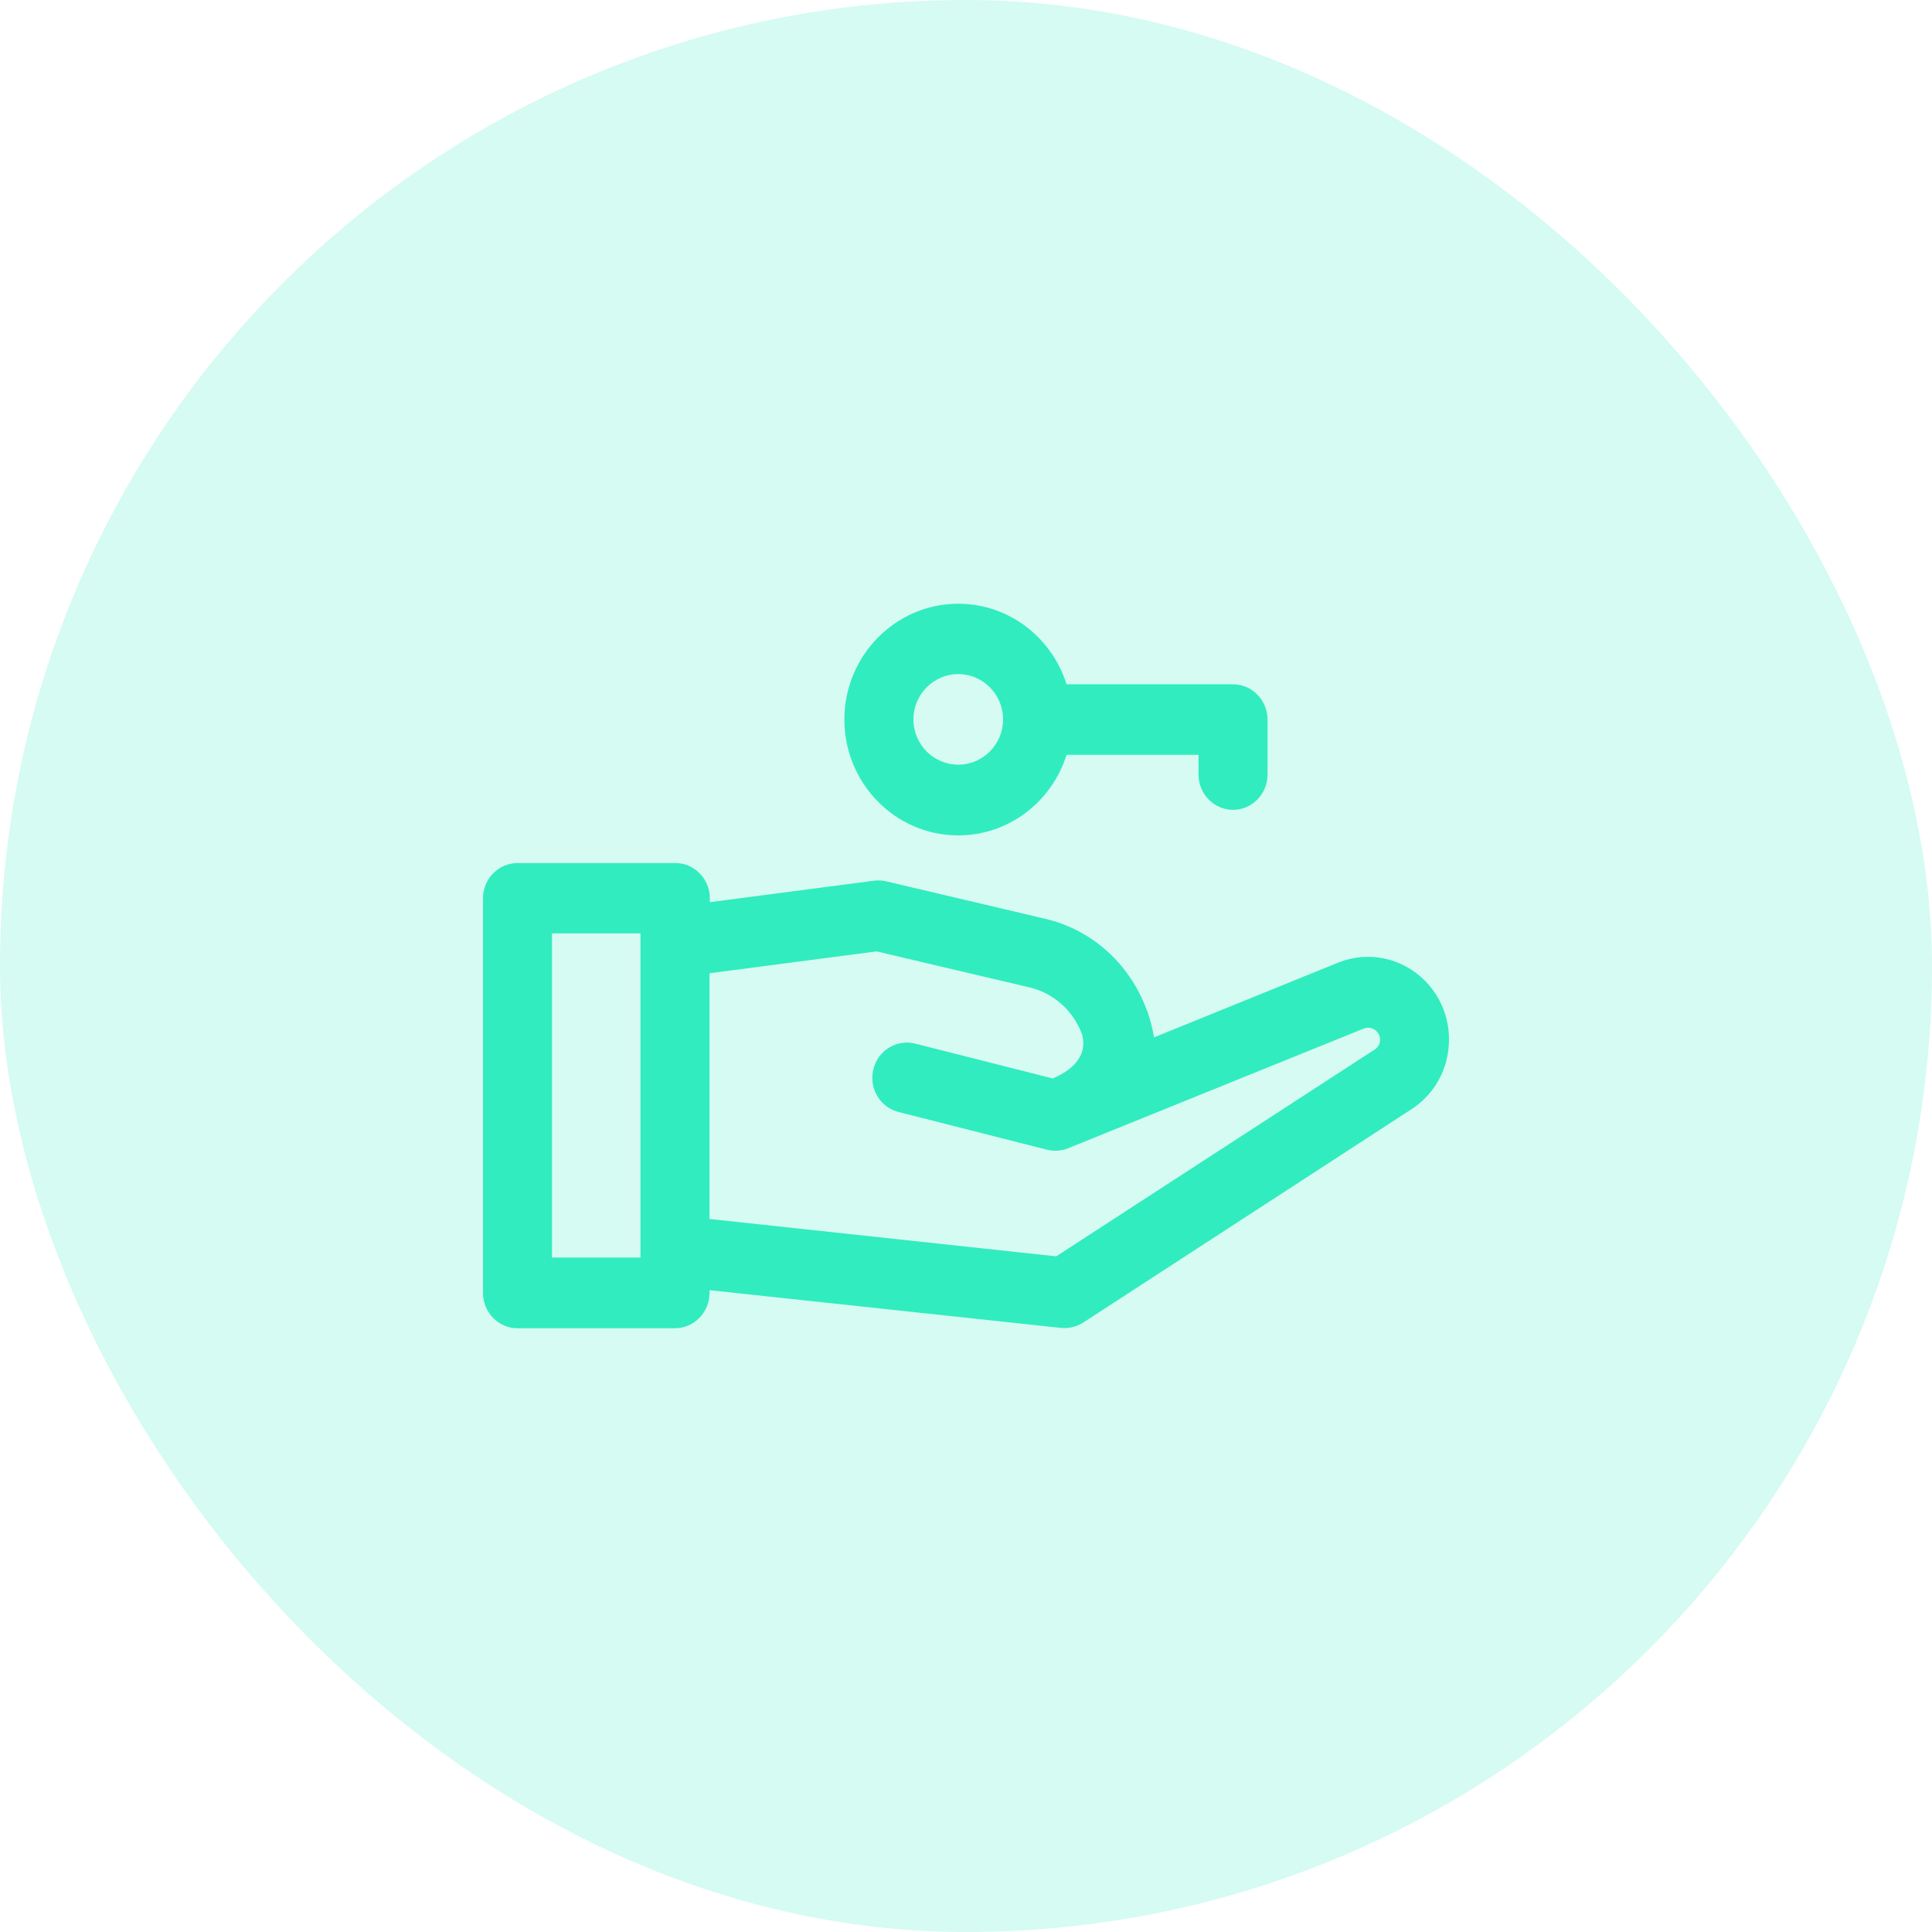
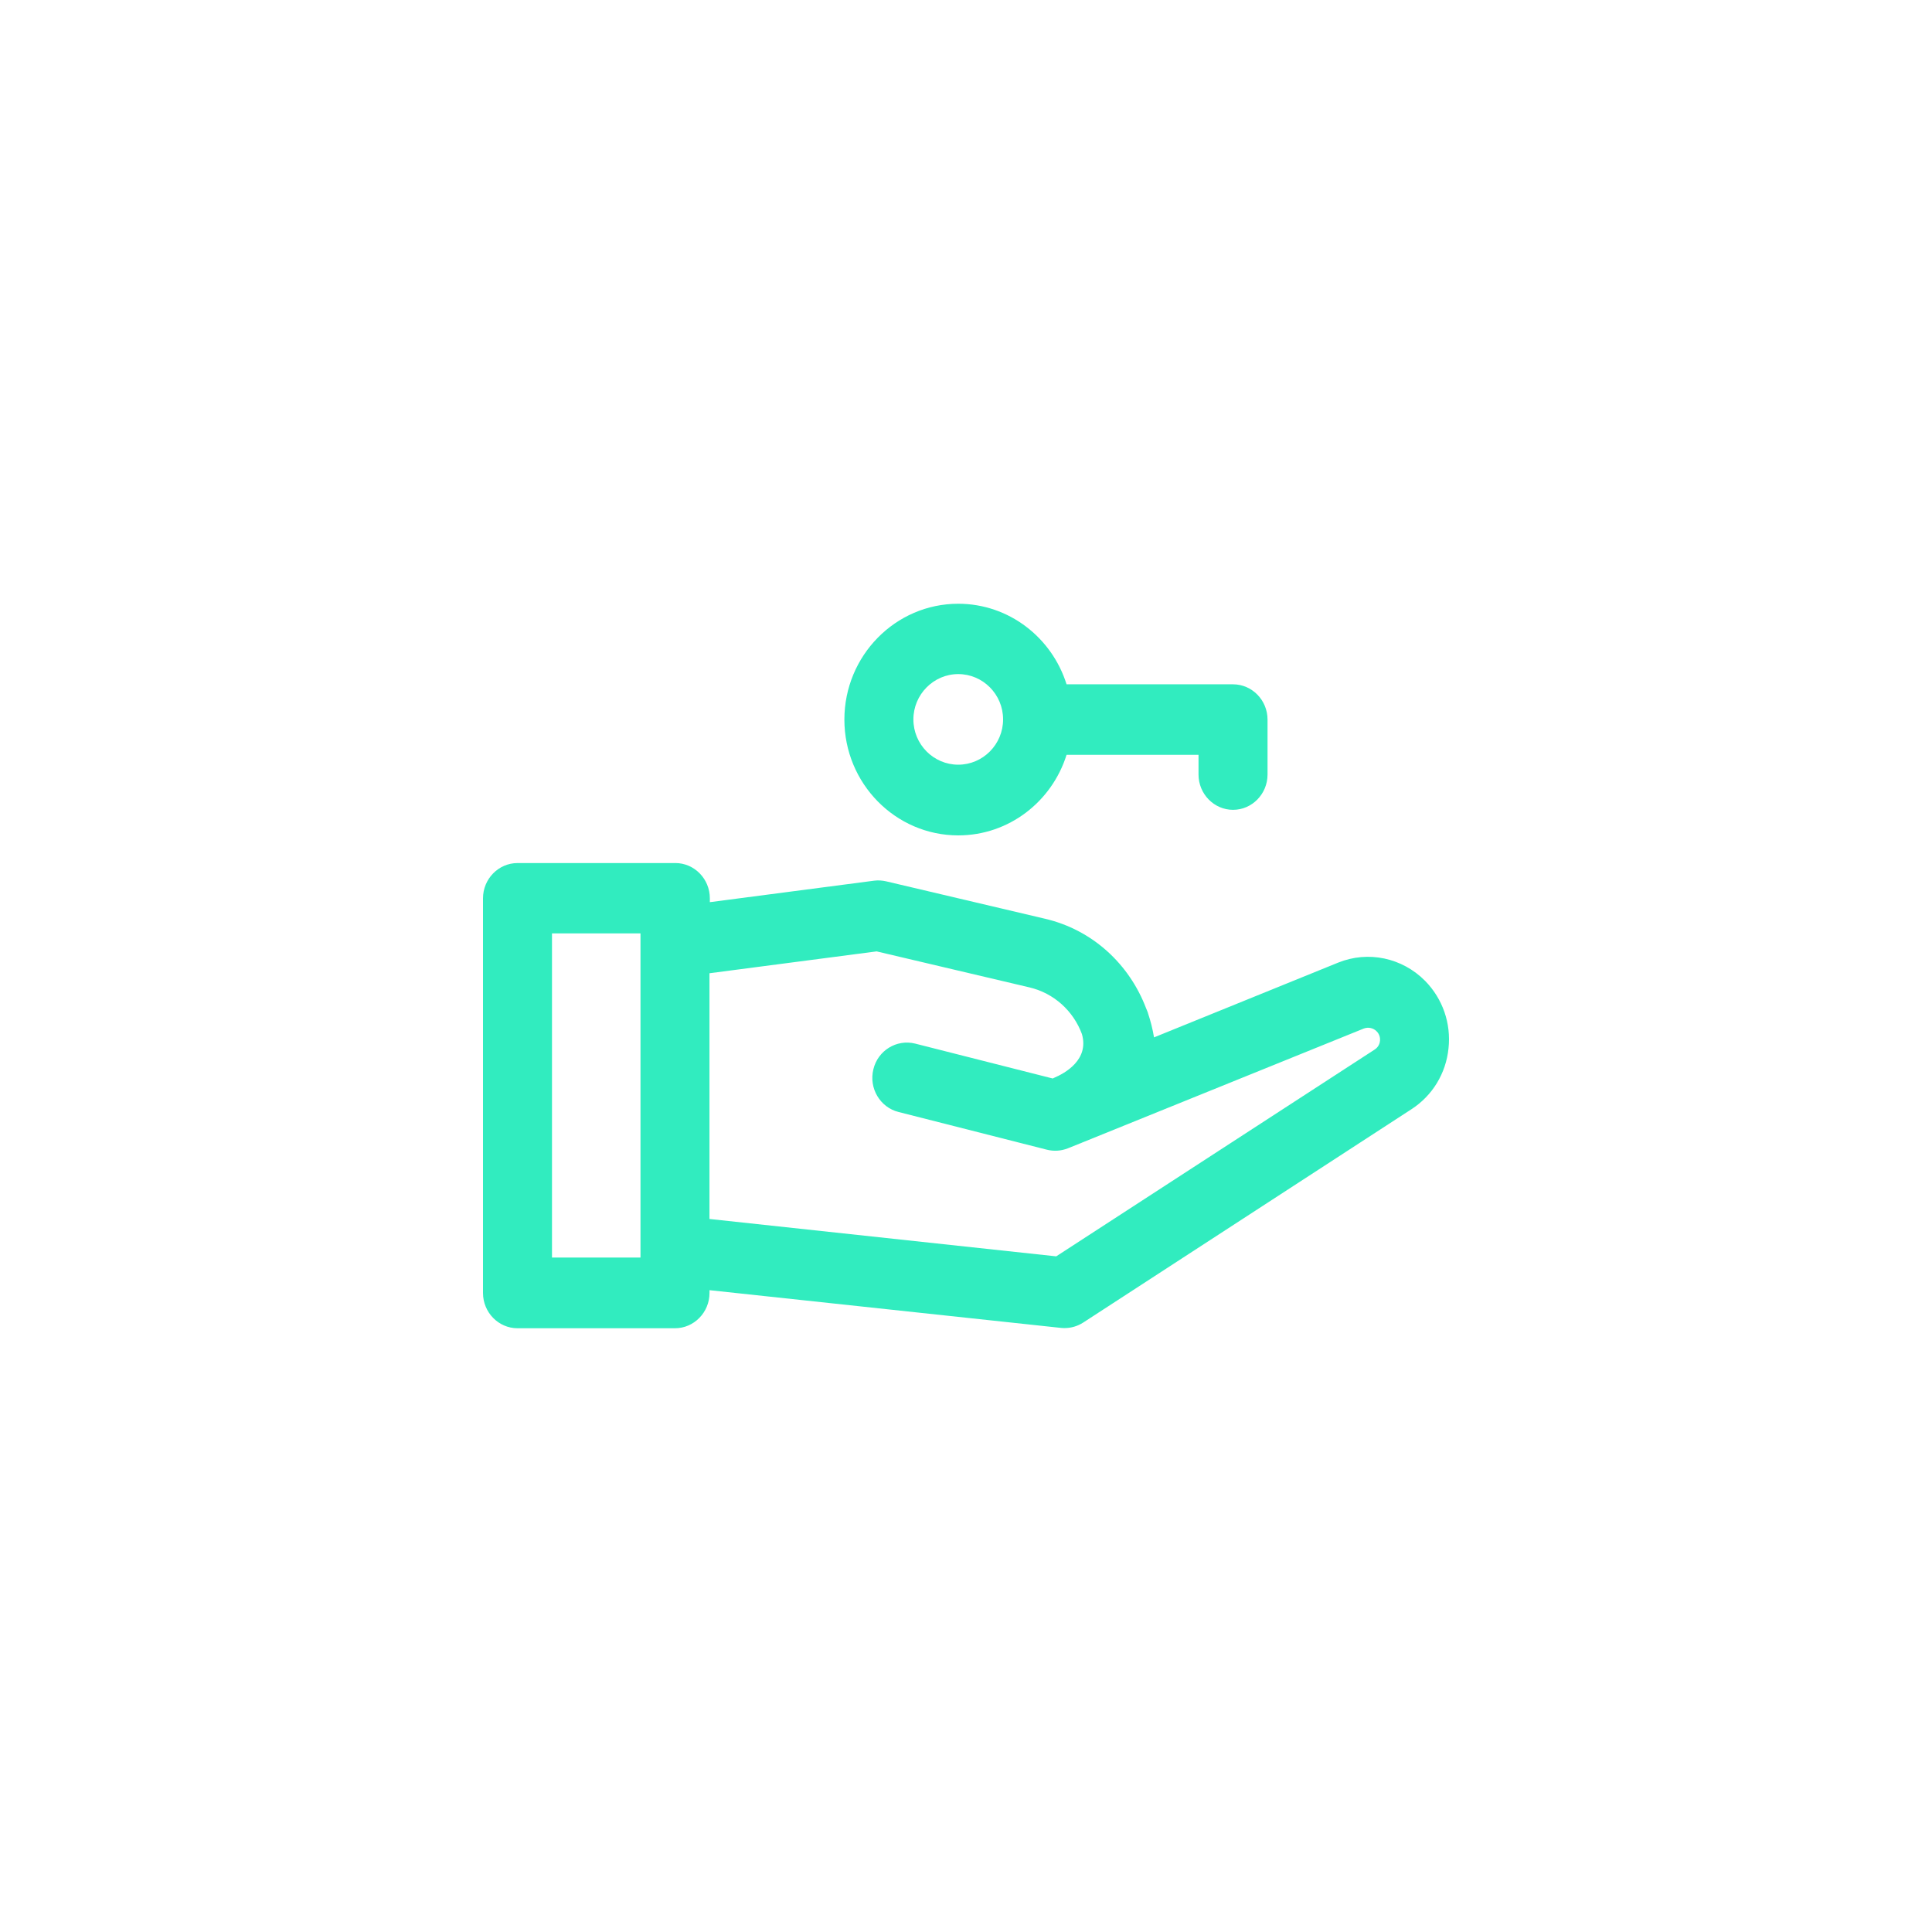
<svg xmlns="http://www.w3.org/2000/svg" width="96" height="96" viewBox="0 0 96 96" fill="none">
-   <rect width="96" height="96" rx="48" fill="#31ECBF" fill-opacity="0.2" />
  <g clip-path="url(#clip0_171_10271)">
    <path d="M47.614 41.51C50.135 41.51 52.269 39.828 52.997 37.507H59.554V38.488C59.554 39.451 60.326 40.24 61.269 40.24C62.212 40.24 62.983 39.451 62.983 38.488V35.755C62.983 34.791 62.212 34.003 61.269 34.003H52.997C52.269 31.682 50.134 30 47.614 30C44.494 30 41.957 32.584 41.957 35.755C41.957 38.926 44.494 41.51 47.614 41.51ZM47.614 33.495C48.84 33.495 49.843 34.502 49.843 35.746C49.843 36.99 48.84 37.997 47.614 37.997C46.389 37.997 45.386 36.99 45.386 35.746C45.386 34.511 46.389 33.495 47.614 33.495Z" fill="#31ECBF" />
    <path d="M70.818 48.744C69.678 47.588 67.981 47.229 66.49 47.833L57.343 51.547C57.275 51.135 57.172 50.733 57.044 50.347C57.044 50.339 57.035 50.33 57.035 50.312C57.009 50.233 56.975 50.172 56.949 50.102C56.118 47.912 54.292 46.204 51.927 45.652L44.041 43.795C43.844 43.751 43.638 43.733 43.441 43.76L35.272 44.828V44.636C35.272 43.672 34.501 42.884 33.558 42.884L25.714 42.885C24.771 42.885 24 43.673 24 44.636V64.248C24 65.212 24.771 66 25.714 66H33.54C34.483 66 35.255 65.212 35.255 64.248V64.108L52.723 65.983C52.783 65.991 52.843 65.991 52.903 65.991C53.228 65.991 53.546 65.895 53.82 65.72L70.14 55.113C71.177 54.438 71.846 53.343 71.975 52.099C72.112 50.846 71.683 49.629 70.818 48.744L70.818 48.744ZM31.826 62.488H27.428V46.38H31.826V62.488ZM68.572 51.714C68.564 51.819 68.512 52.021 68.306 52.152L52.483 62.427L35.253 60.57V48.36L43.559 47.274L51.145 49.061C52.38 49.35 53.339 50.243 53.76 51.382C54.128 52.652 52.928 53.327 52.362 53.563L52.311 53.59L45.471 51.855C44.554 51.628 43.62 52.197 43.397 53.134C43.165 54.071 43.731 55.026 44.648 55.254L52.02 57.128C52.371 57.216 52.731 57.19 53.065 57.058L53.674 56.813C53.7 56.805 53.734 56.796 53.76 56.778L67.757 51.111C67.98 51.023 68.237 51.076 68.4 51.242C68.572 51.408 68.58 51.61 68.572 51.715L68.572 51.714Z" fill="#31ECBF" />
  </g>
  <defs>
    <clipPath id="clip0_171_10271">
      <rect width="48" height="48" fill="white" transform="translate(24 24)" />
    </clipPath>
  </defs>
</svg>